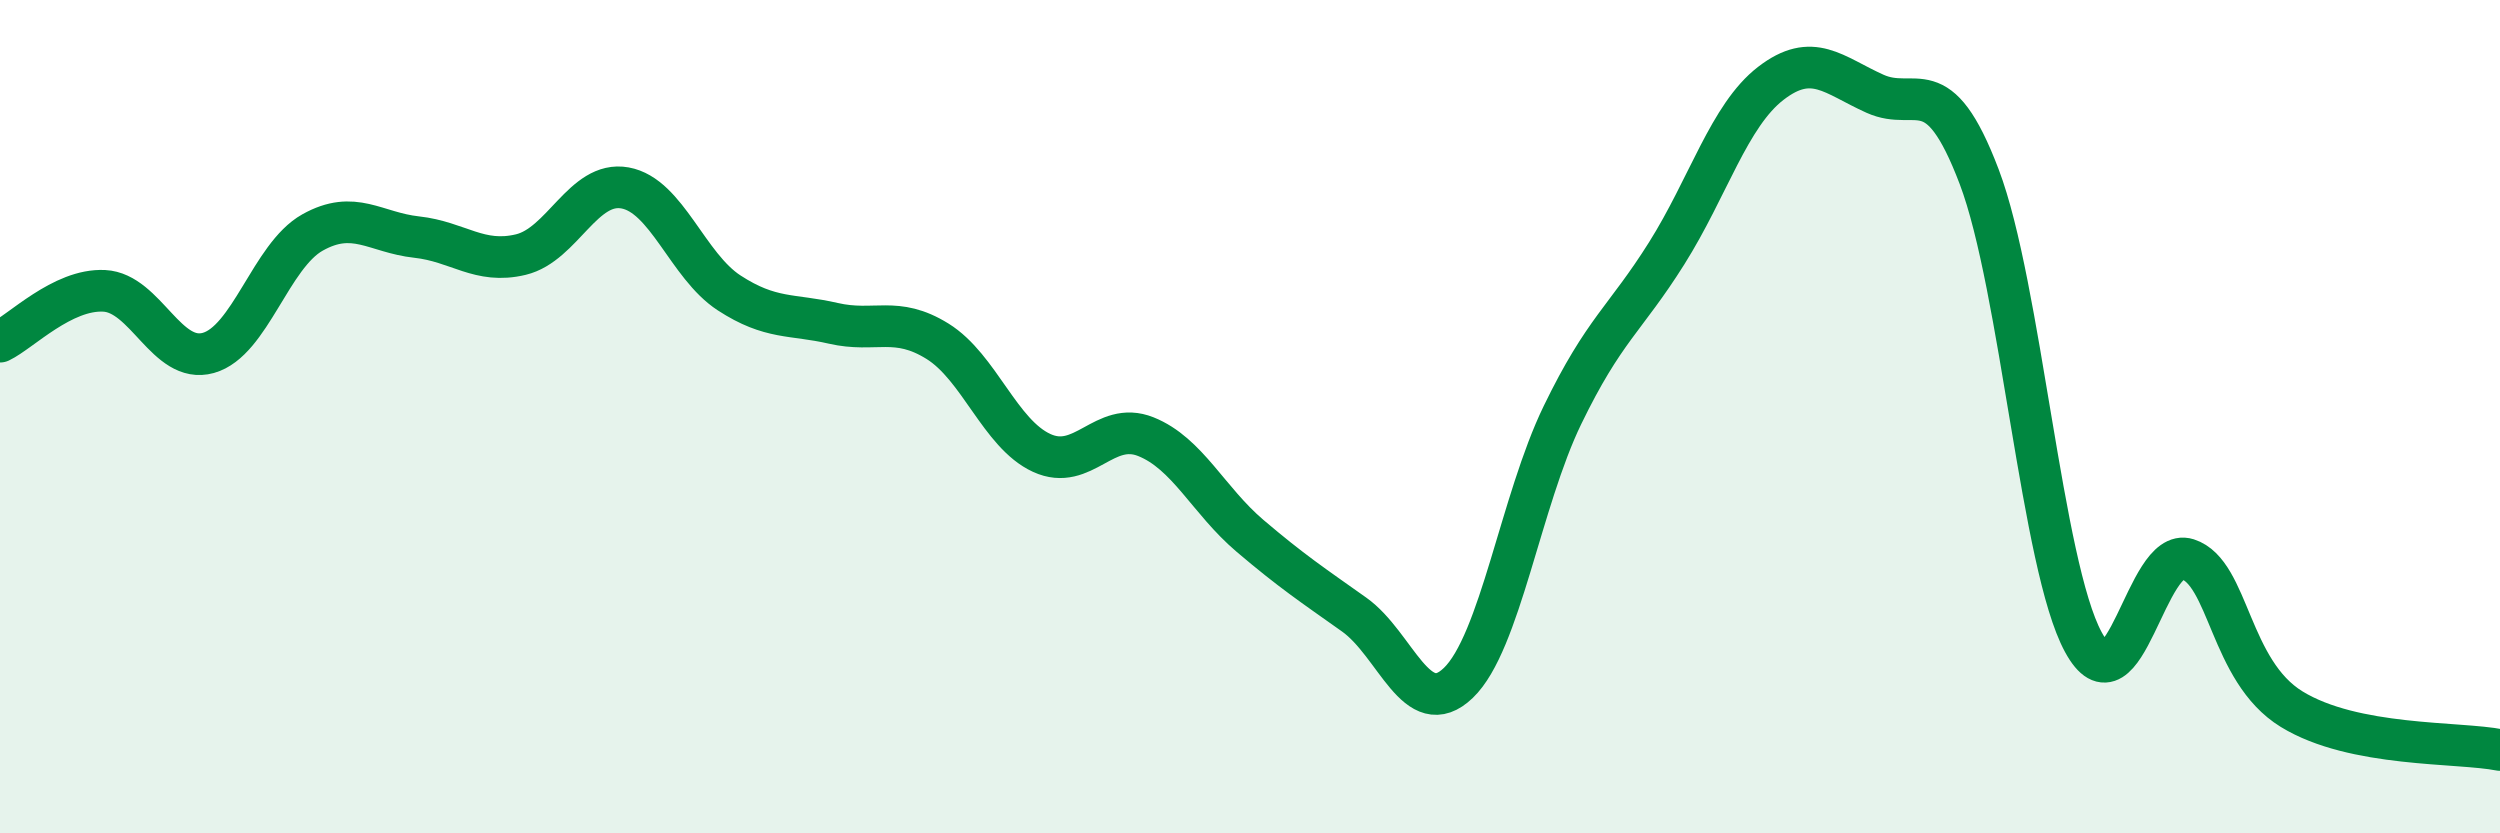
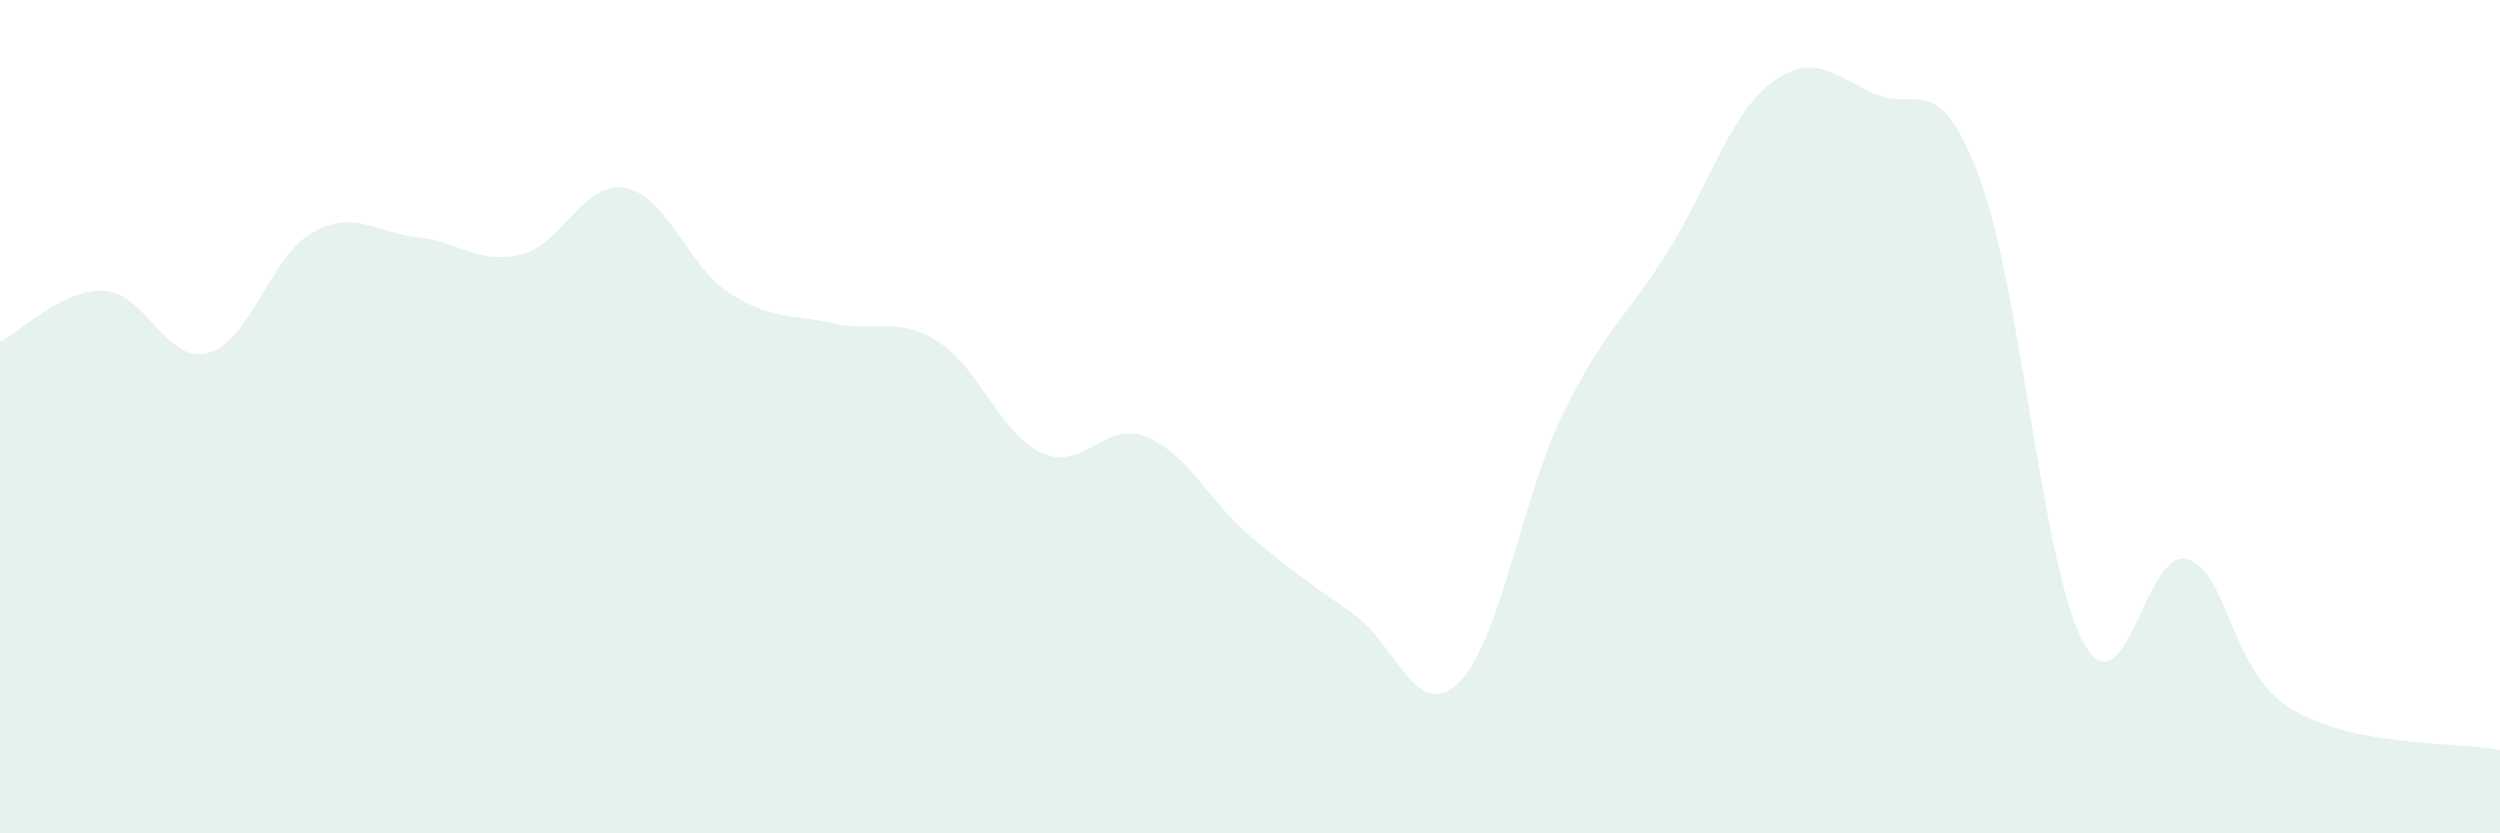
<svg xmlns="http://www.w3.org/2000/svg" width="60" height="20" viewBox="0 0 60 20">
  <path d="M 0,8.2 C 0.5,7.96 1.5,6.93 2.5,6.98 C 3.5,7.03 4,8.75 5,8.47 C 6,8.19 6.5,6.14 7.5,5.58 C 8.5,5.02 9,5.58 10,5.69 C 11,5.8 11.5,6.35 12.5,6.11 C 13.5,5.87 14,4.33 15,4.51 C 16,4.69 16.5,6.38 17.5,7.03 C 18.5,7.68 19,7.53 20,7.76 C 21,7.99 21.5,7.57 22.5,8.19 C 23.5,8.81 24,10.41 25,10.87 C 26,11.33 26.5,10.08 27.5,10.48 C 28.5,10.88 29,12.01 30,12.86 C 31,13.71 31.5,14.04 32.5,14.75 C 33.5,15.46 34,17.35 35,16.39 C 36,15.43 36.5,12.02 37.5,9.96 C 38.5,7.9 39,7.67 40,6.08 C 41,4.49 41.5,2.77 42.5,2 C 43.5,1.23 44,1.8 45,2.25 C 46,2.7 46.5,1.61 47.5,4.24 C 48.5,6.87 49,13.57 50,15.41 C 51,17.25 51.5,13.1 52.5,13.42 C 53.5,13.74 53.5,16.1 55,17.02 C 56.5,17.94 59,17.8 60,18L60 20L0 20Z" fill="#008740" opacity="0.1" stroke-linecap="round" stroke-linejoin="round" />
-   <path d="M 0,8.2 C 0.5,7.96 1.5,6.93 2.5,6.98 C 3.5,7.03 4,8.75 5,8.47 C 6,8.19 6.5,6.14 7.5,5.58 C 8.5,5.02 9,5.58 10,5.69 C 11,5.8 11.5,6.35 12.5,6.11 C 13.5,5.87 14,4.33 15,4.51 C 16,4.69 16.5,6.38 17.5,7.03 C 18.5,7.68 19,7.53 20,7.76 C 21,7.99 21.5,7.57 22.5,8.19 C 23.5,8.81 24,10.41 25,10.87 C 26,11.33 26.5,10.08 27.5,10.48 C 28.5,10.88 29,12.01 30,12.86 C 31,13.71 31.5,14.04 32.5,14.75 C 33.5,15.46 34,17.35 35,16.39 C 36,15.43 36.5,12.02 37.5,9.96 C 38.5,7.9 39,7.67 40,6.08 C 41,4.49 41.5,2.77 42.5,2 C 43.5,1.23 44,1.8 45,2.25 C 46,2.7 46.5,1.61 47.5,4.24 C 48.5,6.87 49,13.57 50,15.41 C 51,17.25 51.5,13.1 52.5,13.42 C 53.5,13.74 53.5,16.1 55,17.02 C 56.5,17.94 59,17.8 60,18" stroke="#008740" stroke-width="1" fill="none" stroke-linecap="round" stroke-linejoin="round" />
</svg>